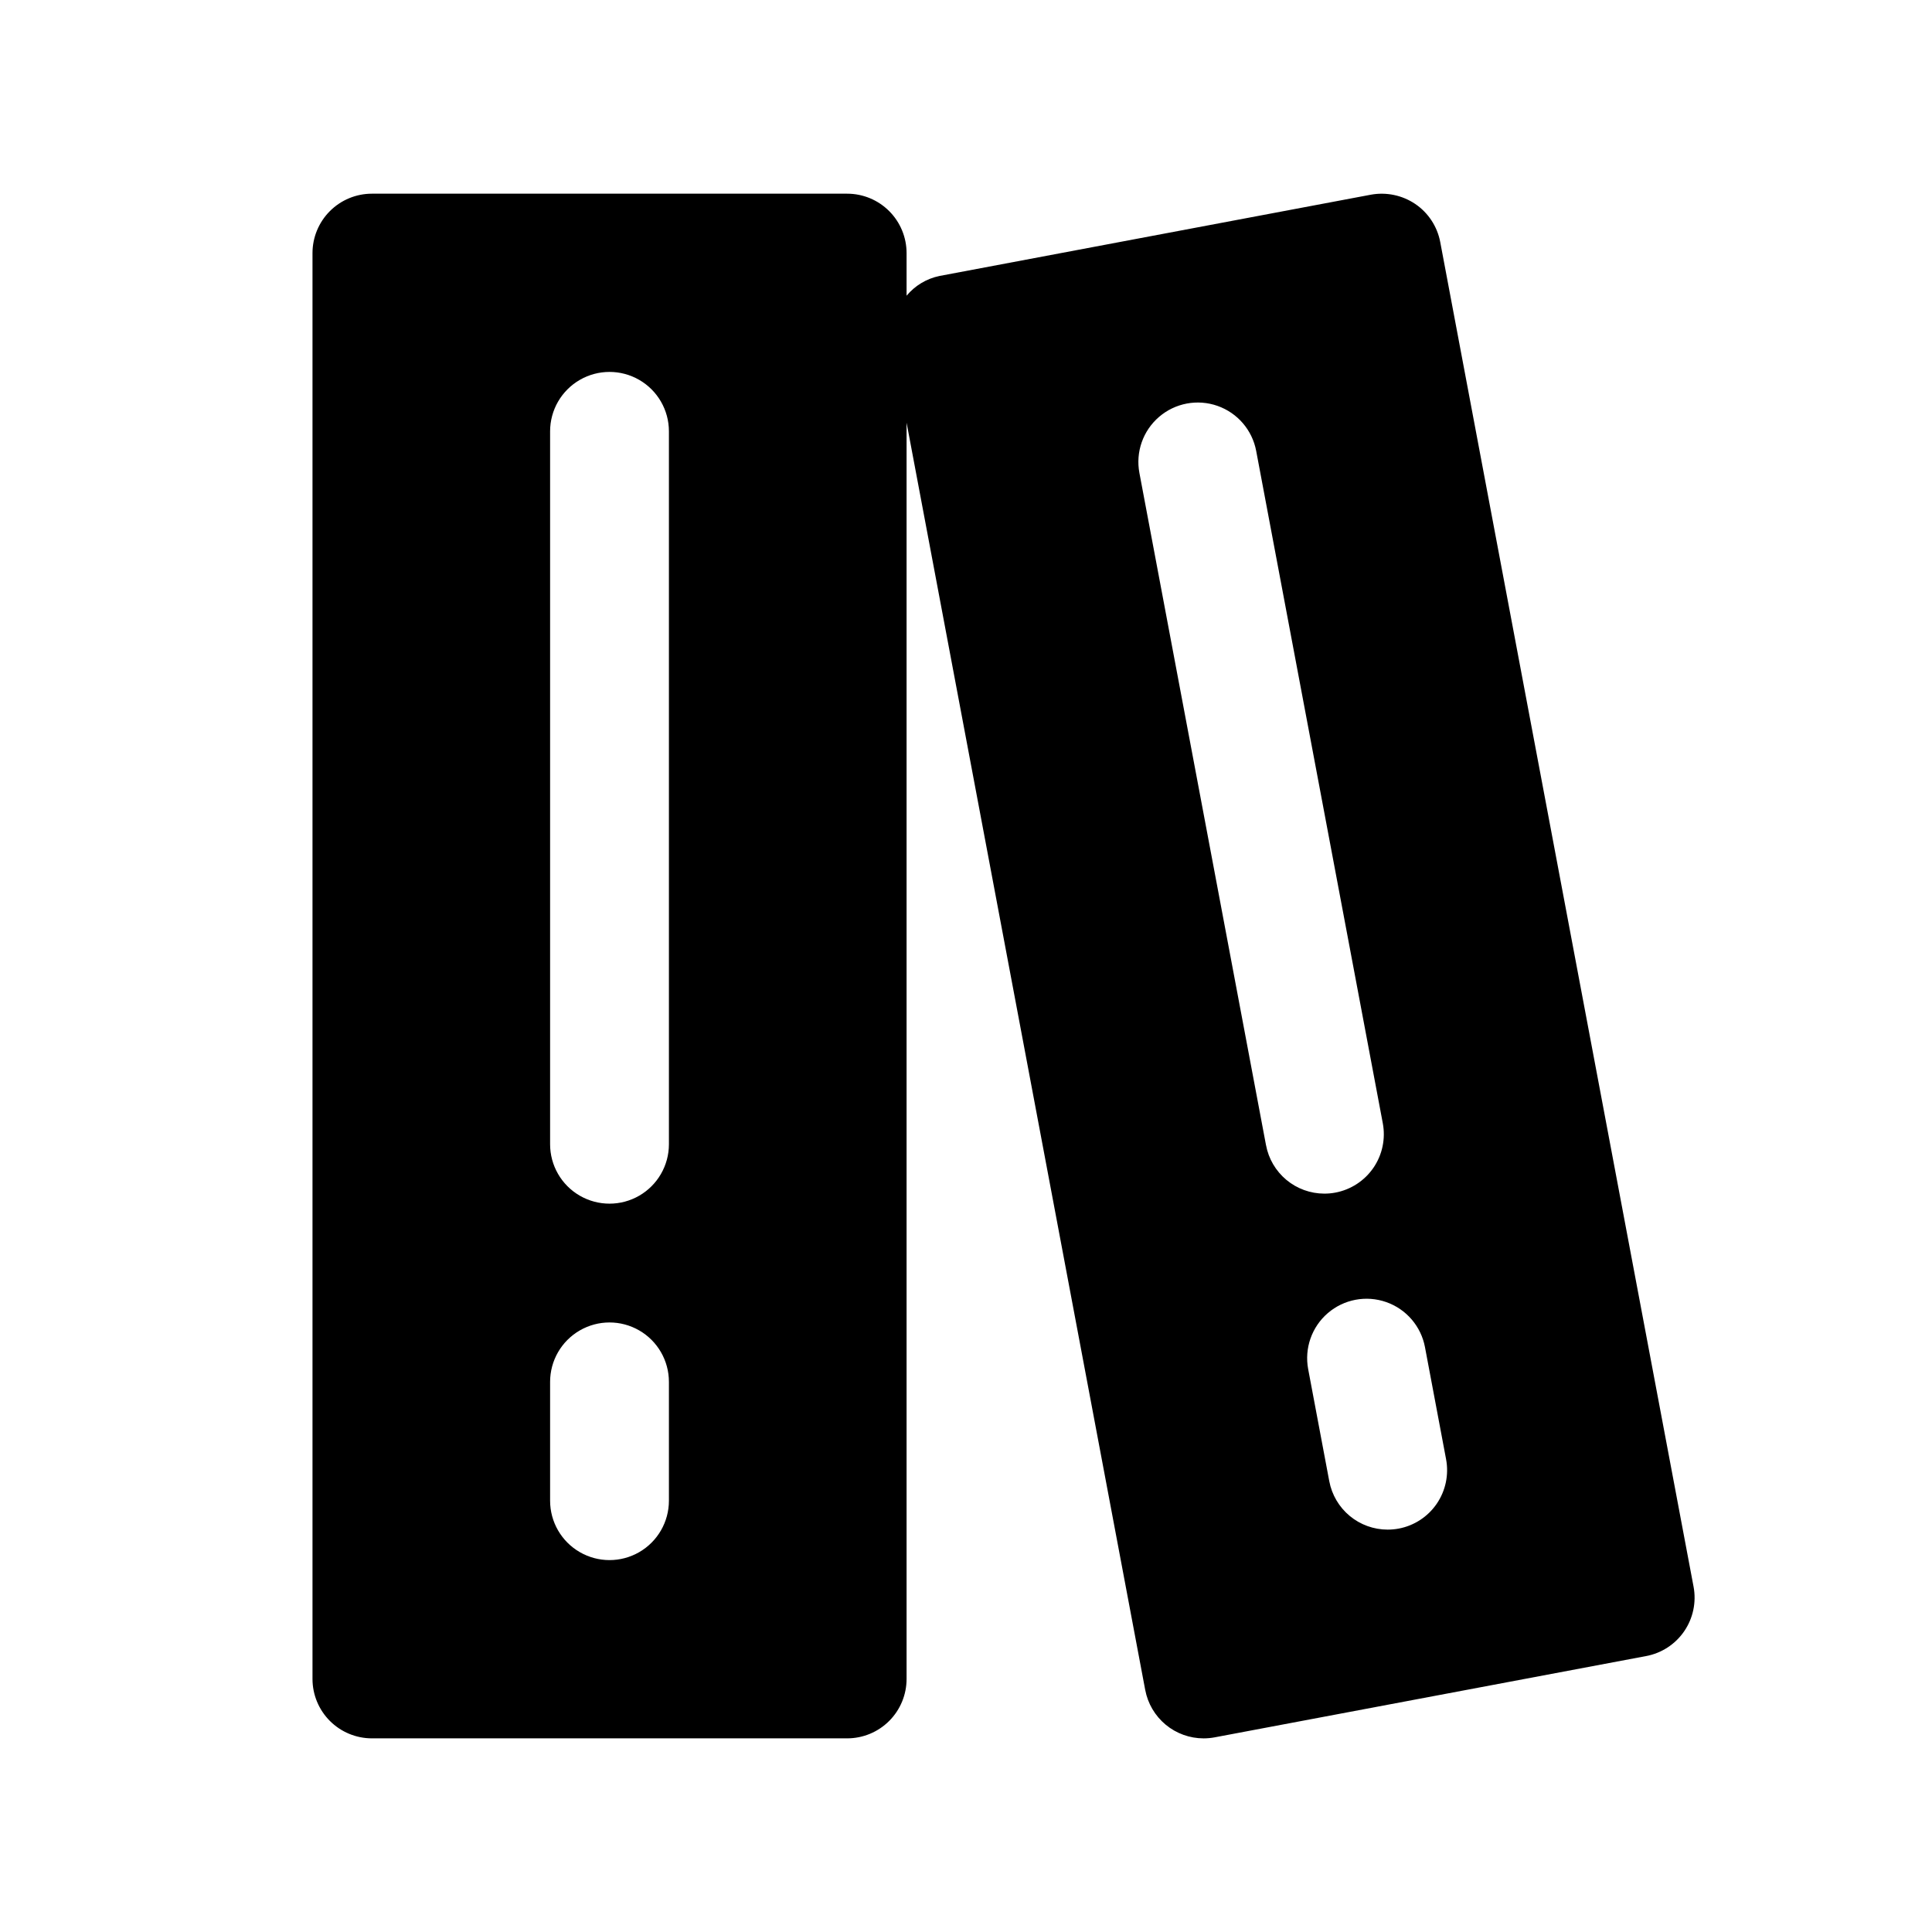
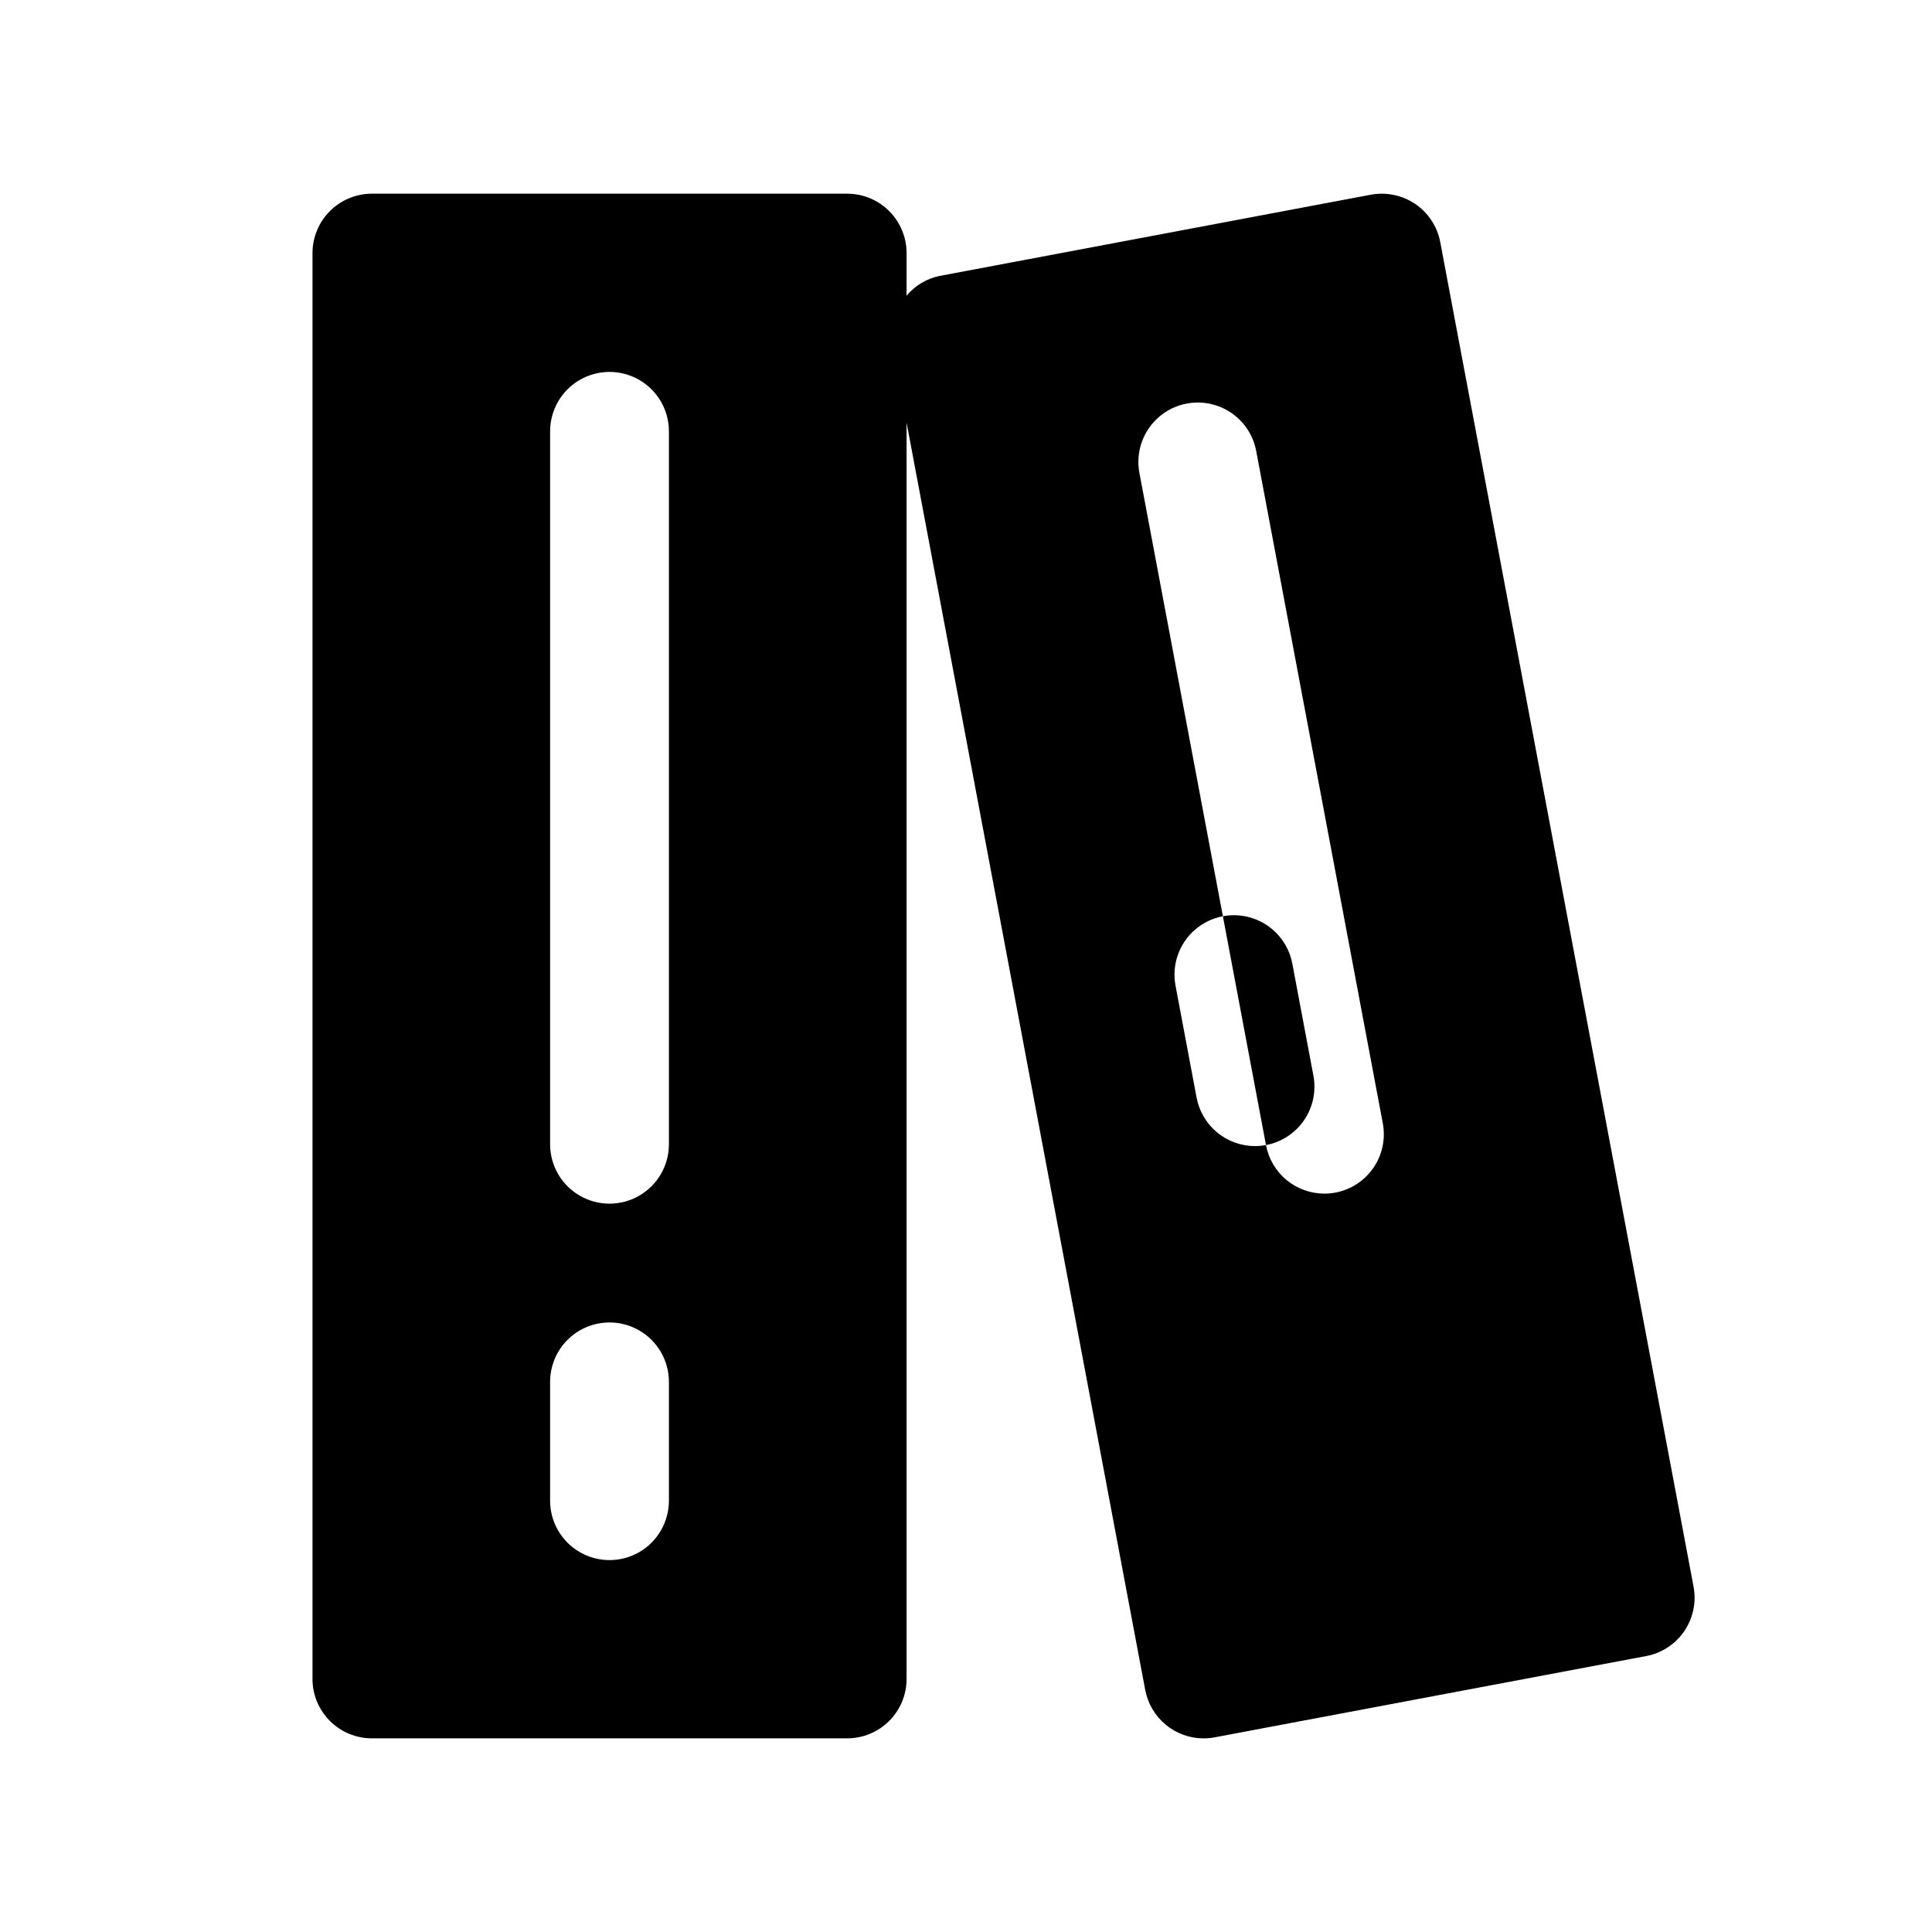
<svg xmlns="http://www.w3.org/2000/svg" fill="#000000" width="800px" height="800px" version="1.1" viewBox="144 144 512 512">
-   <path d="m525.68 208.16c-0.773-4.106-3.144-7.734-6.598-10.09-3.457-2.336-7.688-3.223-11.793-2.473l-114.33 21.539c-3.41 0.707-6.477 2.551-8.707 5.227v-11.289c0-4.176-1.656-8.18-4.609-11.133s-6.957-4.613-11.133-4.613h-125.95c-4.176 0-8.18 1.66-11.133 4.613s-4.613 6.957-4.613 11.133v377.86c0 4.176 1.66 8.18 4.613 11.133s6.957 4.613 11.133 4.613h125.95c4.176 0 8.18-1.66 11.133-4.613s4.609-6.957 4.609-11.133v-332.92l63.242 335.84h0.004c0.676 3.609 2.598 6.863 5.422 9.207s6.383 3.625 10.055 3.625c0.977-0.004 1.949-0.09 2.91-0.27l114.33-21.539v0.004c4.113-0.766 7.75-3.133 10.113-6.582 2.363-3.453 3.258-7.699 2.484-11.809zm-204.41 333.54c0 5.625-3 10.82-7.871 13.633s-10.871 2.812-15.742 0c-4.875-2.812-7.875-8.008-7.875-13.633v-31.488c0-5.625 3-10.824 7.875-13.637 4.871-2.812 10.871-2.812 15.742 0s7.871 8.012 7.871 13.637zm0-94.465c0 5.625-3 10.824-7.871 13.637s-10.871 2.812-15.742 0c-4.875-2.812-7.875-8.012-7.875-13.637v-188.93c0-5.625 3-10.82 7.875-13.633 4.871-2.812 10.871-2.812 15.742 0s7.871 8.008 7.871 13.633zm158.23 0.219-33.547-178.12c-1.043-5.531 0.945-11.195 5.215-14.859 4.266-3.668 10.168-4.777 15.477-2.914 5.309 1.863 9.219 6.418 10.258 11.945l33.551 178.16c0.773 4.109-0.117 8.359-2.481 11.809-2.363 3.449-6.004 5.816-10.113 6.582-0.965 0.18-1.945 0.27-2.93 0.266-3.664-0.012-7.215-1.301-10.031-3.648-2.816-2.348-4.727-5.609-5.394-9.215zm35.156 101.64h0.004c-0.969 0.18-1.949 0.27-2.93 0.27-3.668-0.004-7.223-1.289-10.043-3.629-2.824-2.344-4.738-5.598-5.418-9.203l-5.59-29.691v-0.004c-1.039-5.527 0.949-11.191 5.215-14.859 4.269-3.664 10.168-4.773 15.477-2.91 5.309 1.863 9.223 6.418 10.262 11.945l5.59 29.691v0.004c0.773 4.102-0.117 8.348-2.473 11.797-2.356 3.449-5.988 5.82-10.09 6.59z" />
+   <path d="m525.68 208.16c-0.773-4.106-3.144-7.734-6.598-10.09-3.457-2.336-7.688-3.223-11.793-2.473l-114.33 21.539c-3.41 0.707-6.477 2.551-8.707 5.227v-11.289c0-4.176-1.656-8.18-4.609-11.133s-6.957-4.613-11.133-4.613h-125.95c-4.176 0-8.18 1.66-11.133 4.613s-4.613 6.957-4.613 11.133v377.86c0 4.176 1.66 8.18 4.613 11.133s6.957 4.613 11.133 4.613h125.95c4.176 0 8.18-1.66 11.133-4.613s4.609-6.957 4.609-11.133v-332.92l63.242 335.84h0.004c0.676 3.609 2.598 6.863 5.422 9.207s6.383 3.625 10.055 3.625c0.977-0.004 1.949-0.09 2.91-0.27l114.33-21.539v0.004c4.113-0.766 7.75-3.133 10.113-6.582 2.363-3.453 3.258-7.699 2.484-11.809zm-204.41 333.54c0 5.625-3 10.82-7.871 13.633s-10.871 2.812-15.742 0c-4.875-2.812-7.875-8.008-7.875-13.633v-31.488c0-5.625 3-10.824 7.875-13.637 4.871-2.812 10.871-2.812 15.742 0s7.871 8.012 7.871 13.637zm0-94.465c0 5.625-3 10.824-7.871 13.637s-10.871 2.812-15.742 0c-4.875-2.812-7.875-8.012-7.875-13.637v-188.93c0-5.625 3-10.82 7.875-13.633 4.871-2.812 10.871-2.812 15.742 0s7.871 8.008 7.871 13.633zm158.23 0.219-33.547-178.12c-1.043-5.531 0.945-11.195 5.215-14.859 4.266-3.668 10.168-4.777 15.477-2.914 5.309 1.863 9.219 6.418 10.258 11.945l33.551 178.16c0.773 4.109-0.117 8.359-2.481 11.809-2.363 3.449-6.004 5.816-10.113 6.582-0.965 0.18-1.945 0.27-2.93 0.266-3.664-0.012-7.215-1.301-10.031-3.648-2.816-2.348-4.727-5.609-5.394-9.215zh0.004c-0.969 0.18-1.949 0.27-2.93 0.27-3.668-0.004-7.223-1.289-10.043-3.629-2.824-2.344-4.738-5.598-5.418-9.203l-5.59-29.691v-0.004c-1.039-5.527 0.949-11.191 5.215-14.859 4.269-3.664 10.168-4.773 15.477-2.91 5.309 1.863 9.223 6.418 10.262 11.945l5.59 29.691v0.004c0.773 4.102-0.117 8.348-2.473 11.797-2.356 3.449-5.988 5.82-10.09 6.59z" />
</svg>